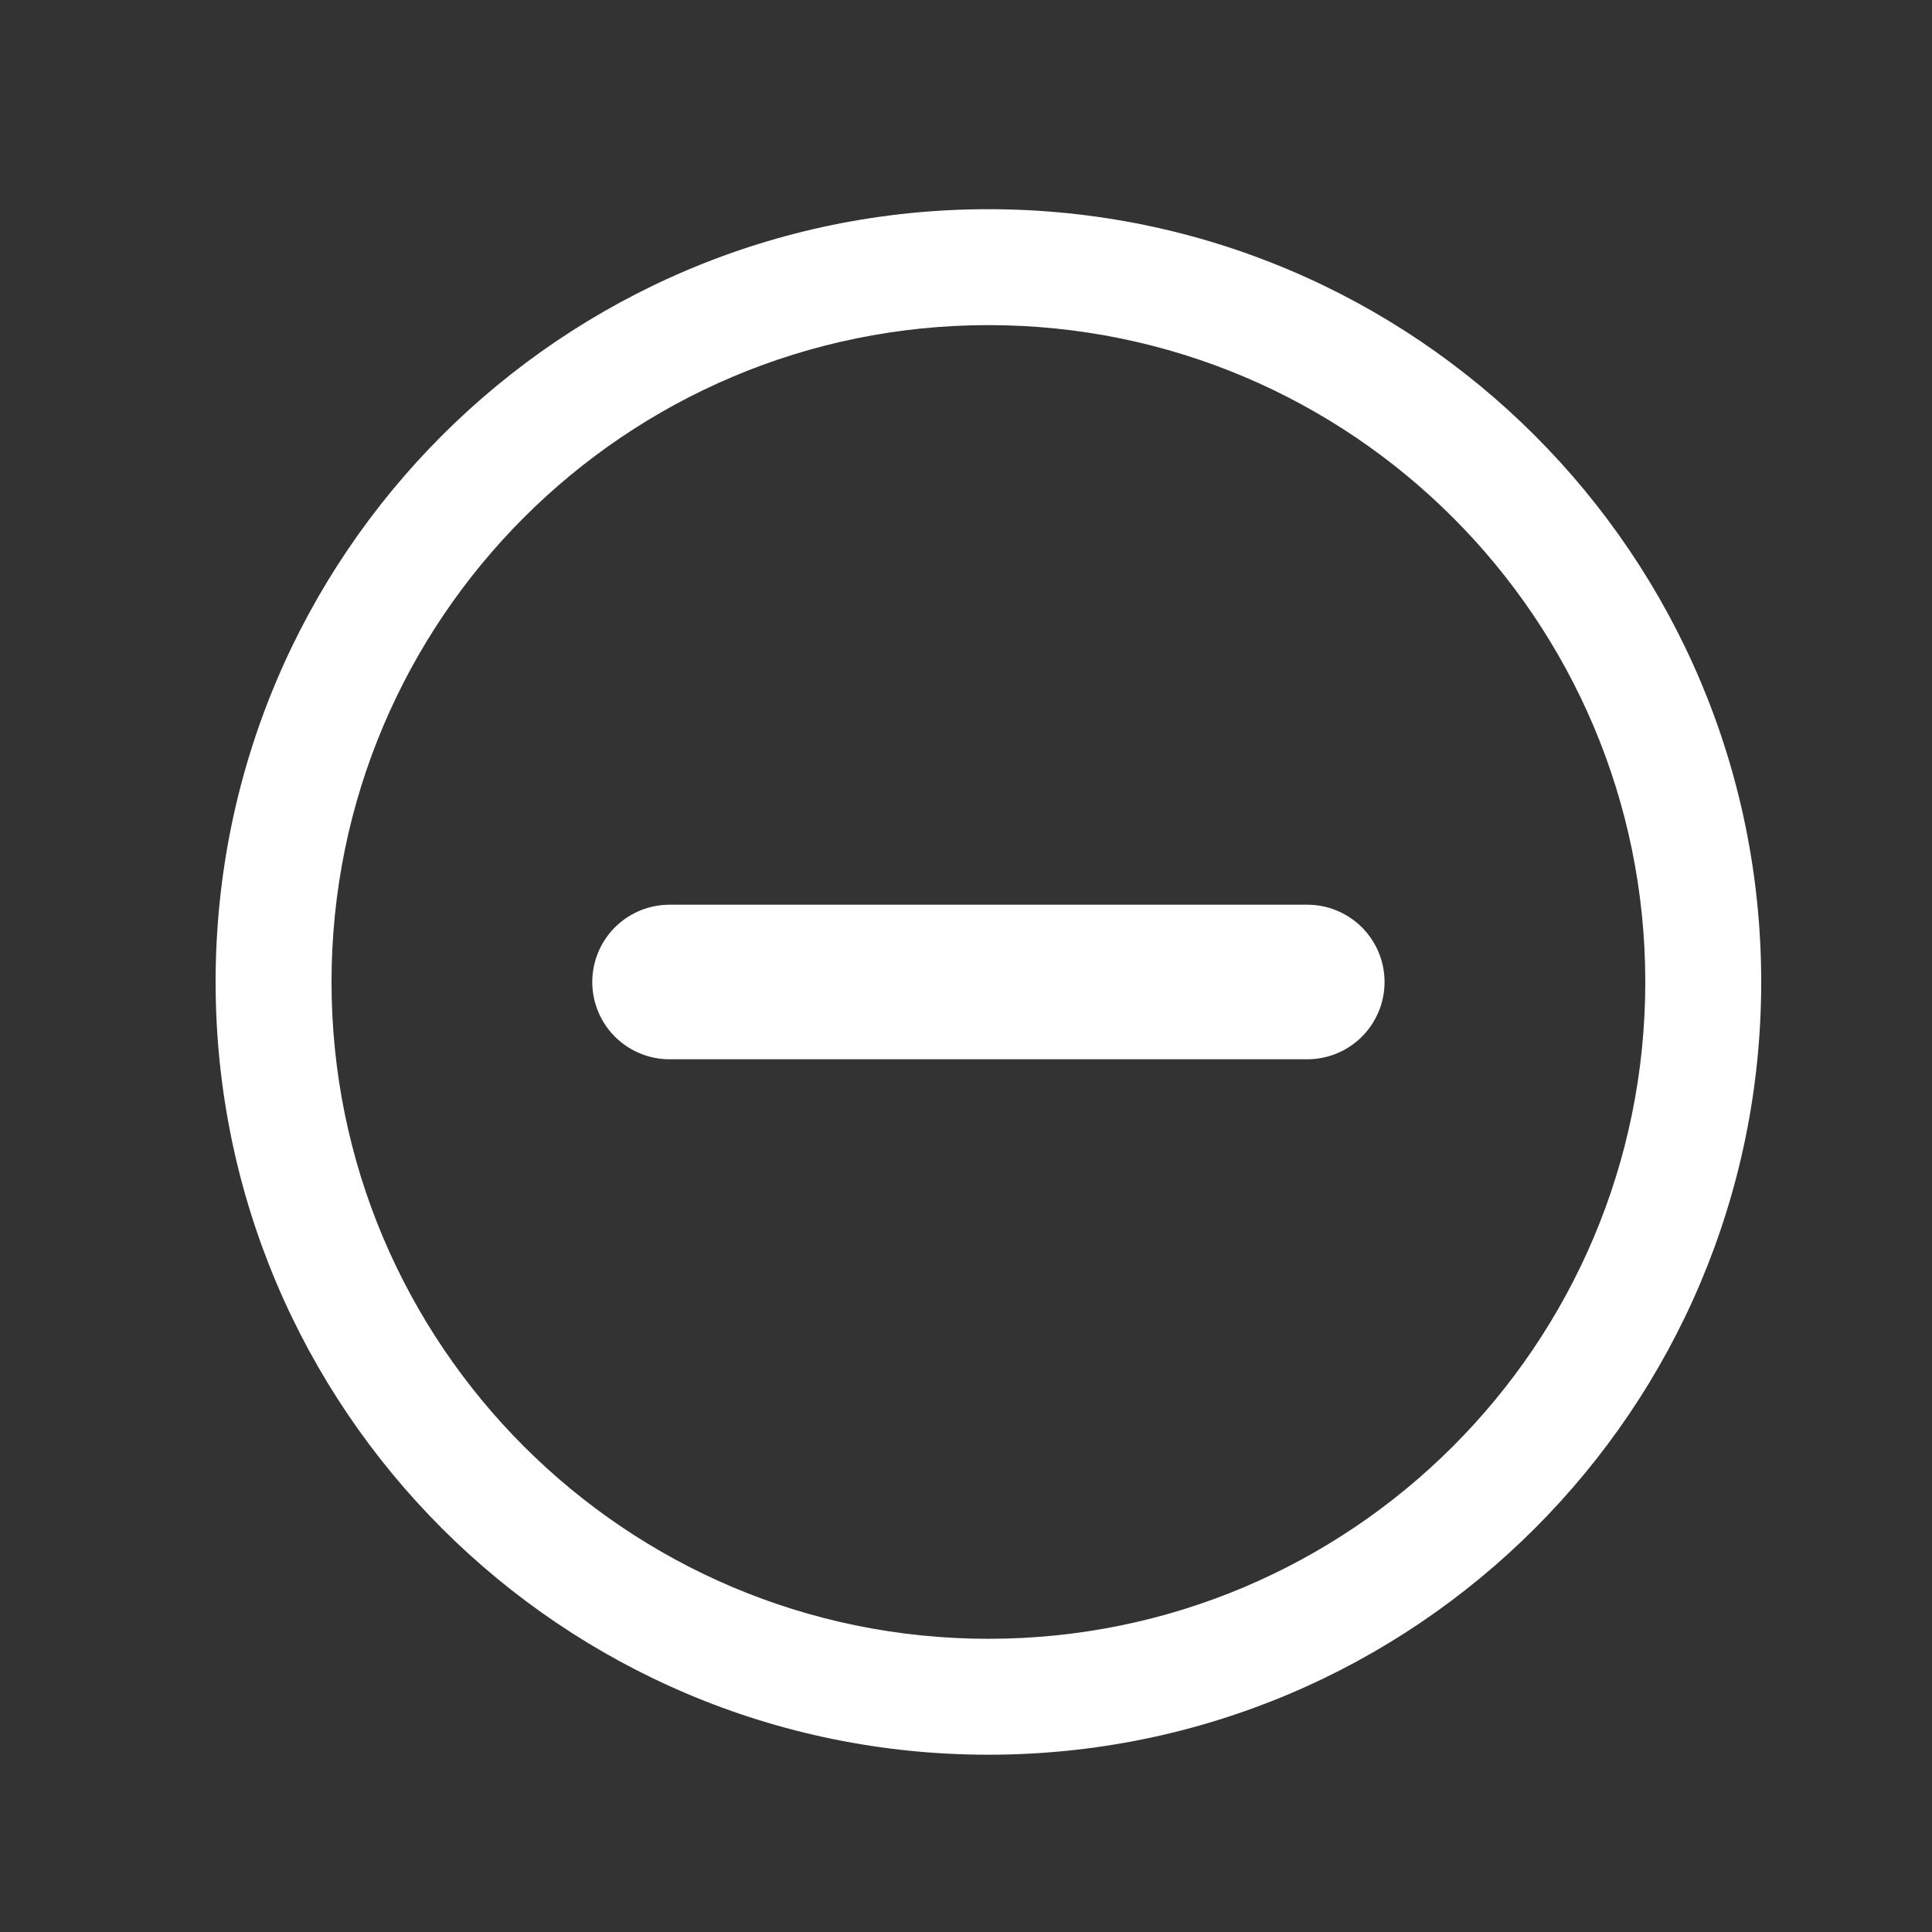
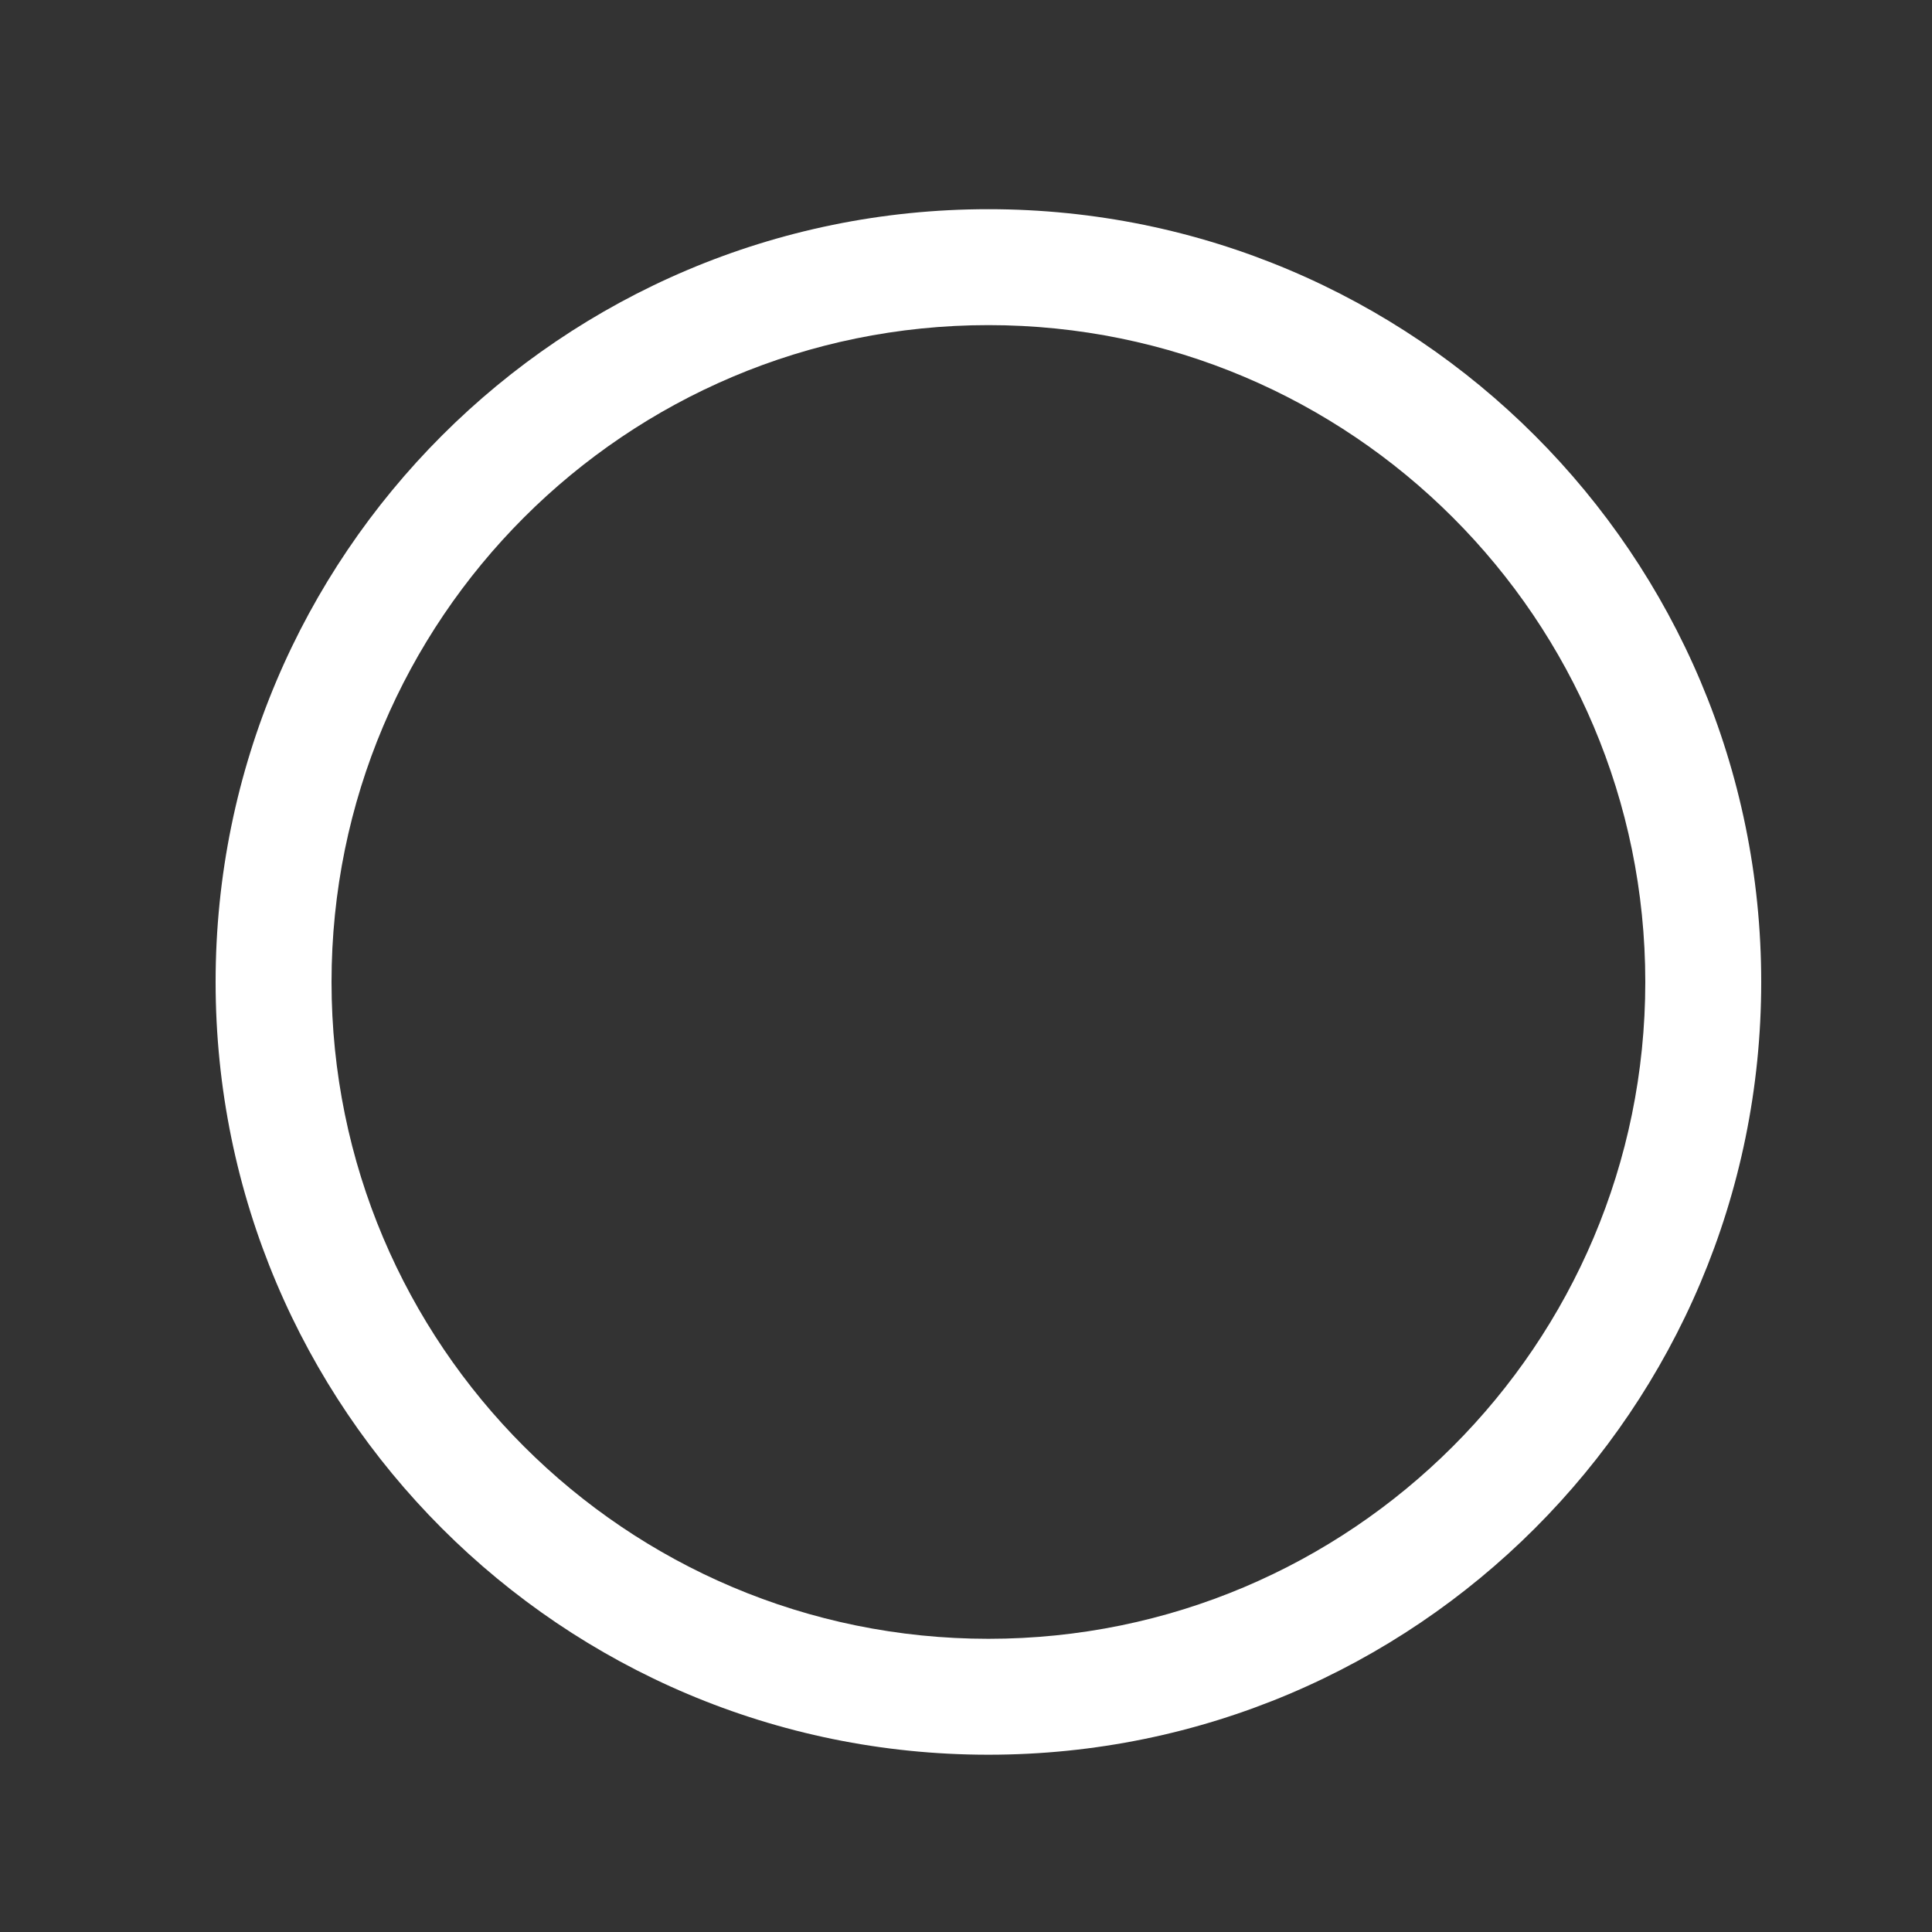
<svg xmlns="http://www.w3.org/2000/svg" width="25" height="25" viewBox="0 0 25 25" fill="none">
  <rect x="0" y="0" width="25" height="25" fill="#333333" stroke="none" />
  <path fill-rule="evenodd" clip-rule="evenodd" d="M2.79 12.707C2.79 7.184 7.267 2.707 12.79 2.707C18.312 2.707 22.79 7.184 22.79 12.707C22.79 18.229 18.312 22.706 12.79 22.706C7.267 22.706 2.79 18.229 2.79 12.707ZM21.29 12.707C21.29 8.013 17.484 4.207 12.79 4.207C8.096 4.207 4.29 8.012 4.29 12.707C4.29 17.401 8.096 21.206 12.79 21.206C17.484 21.206 21.29 17.4 21.29 12.707Z" fill="white" />
-   <path d="M8.664 12.707H16.916" stroke="white" stroke-width="2" stroke-linecap="round" />
</svg>